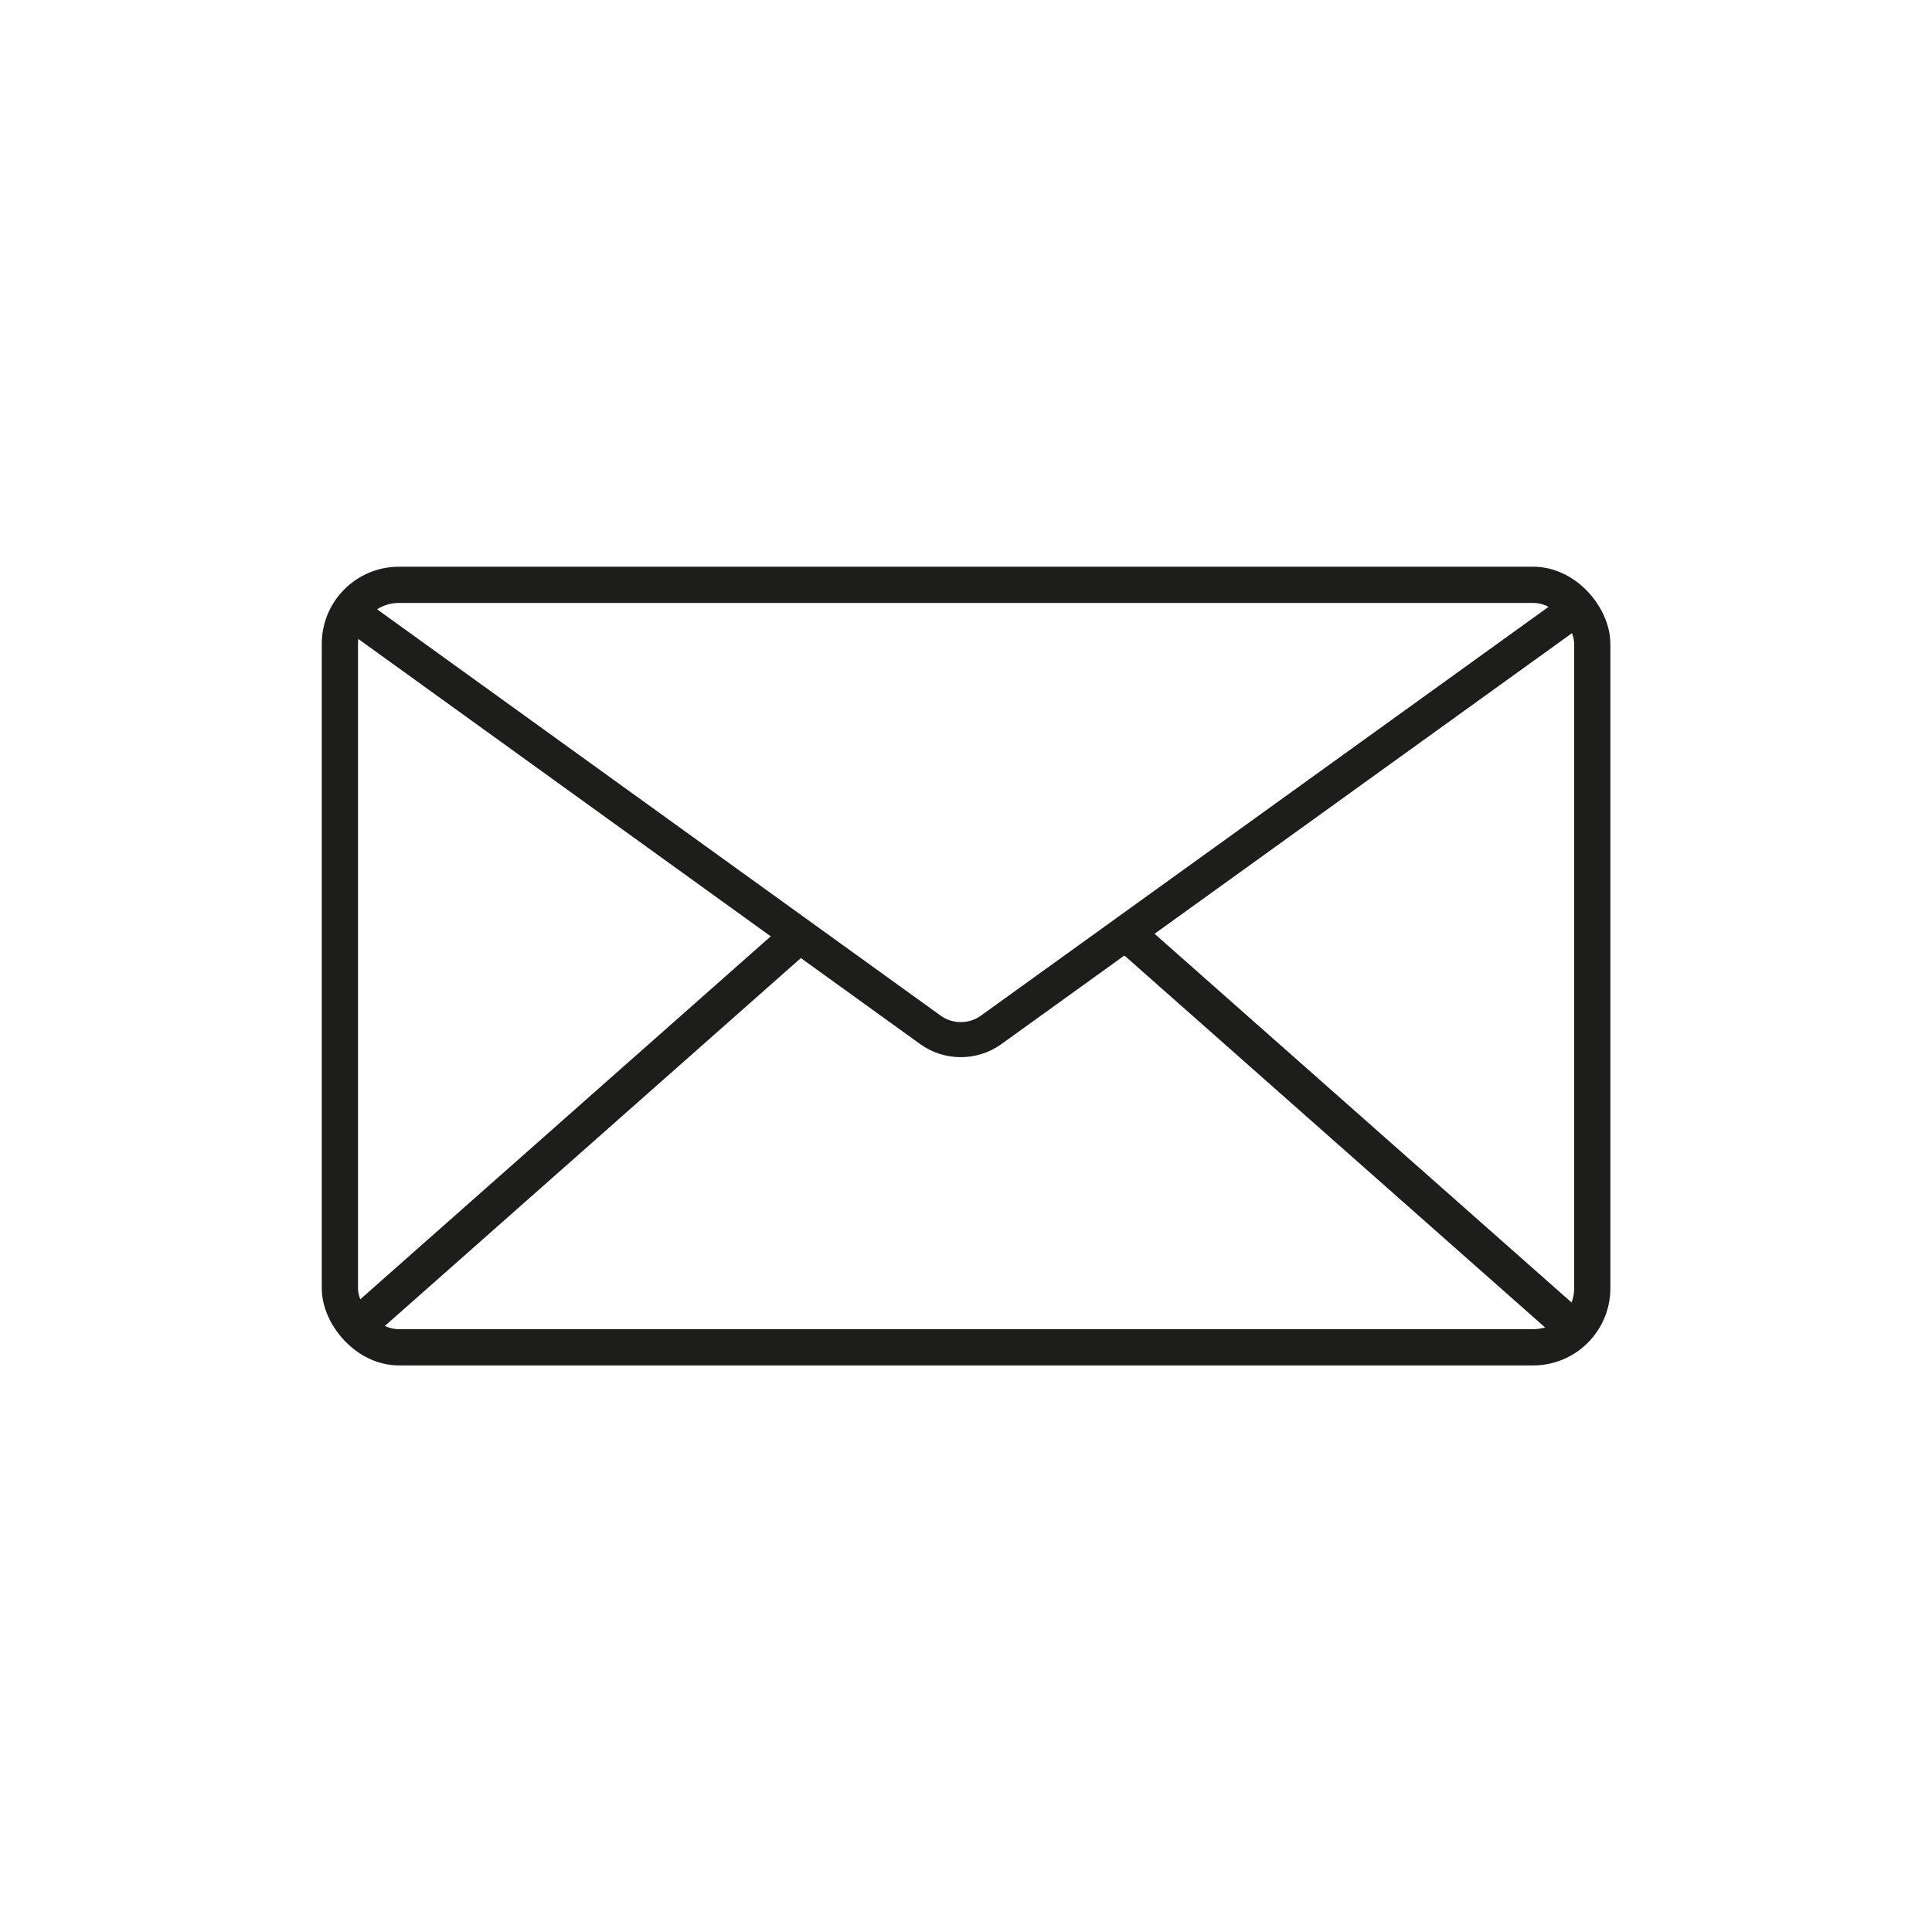
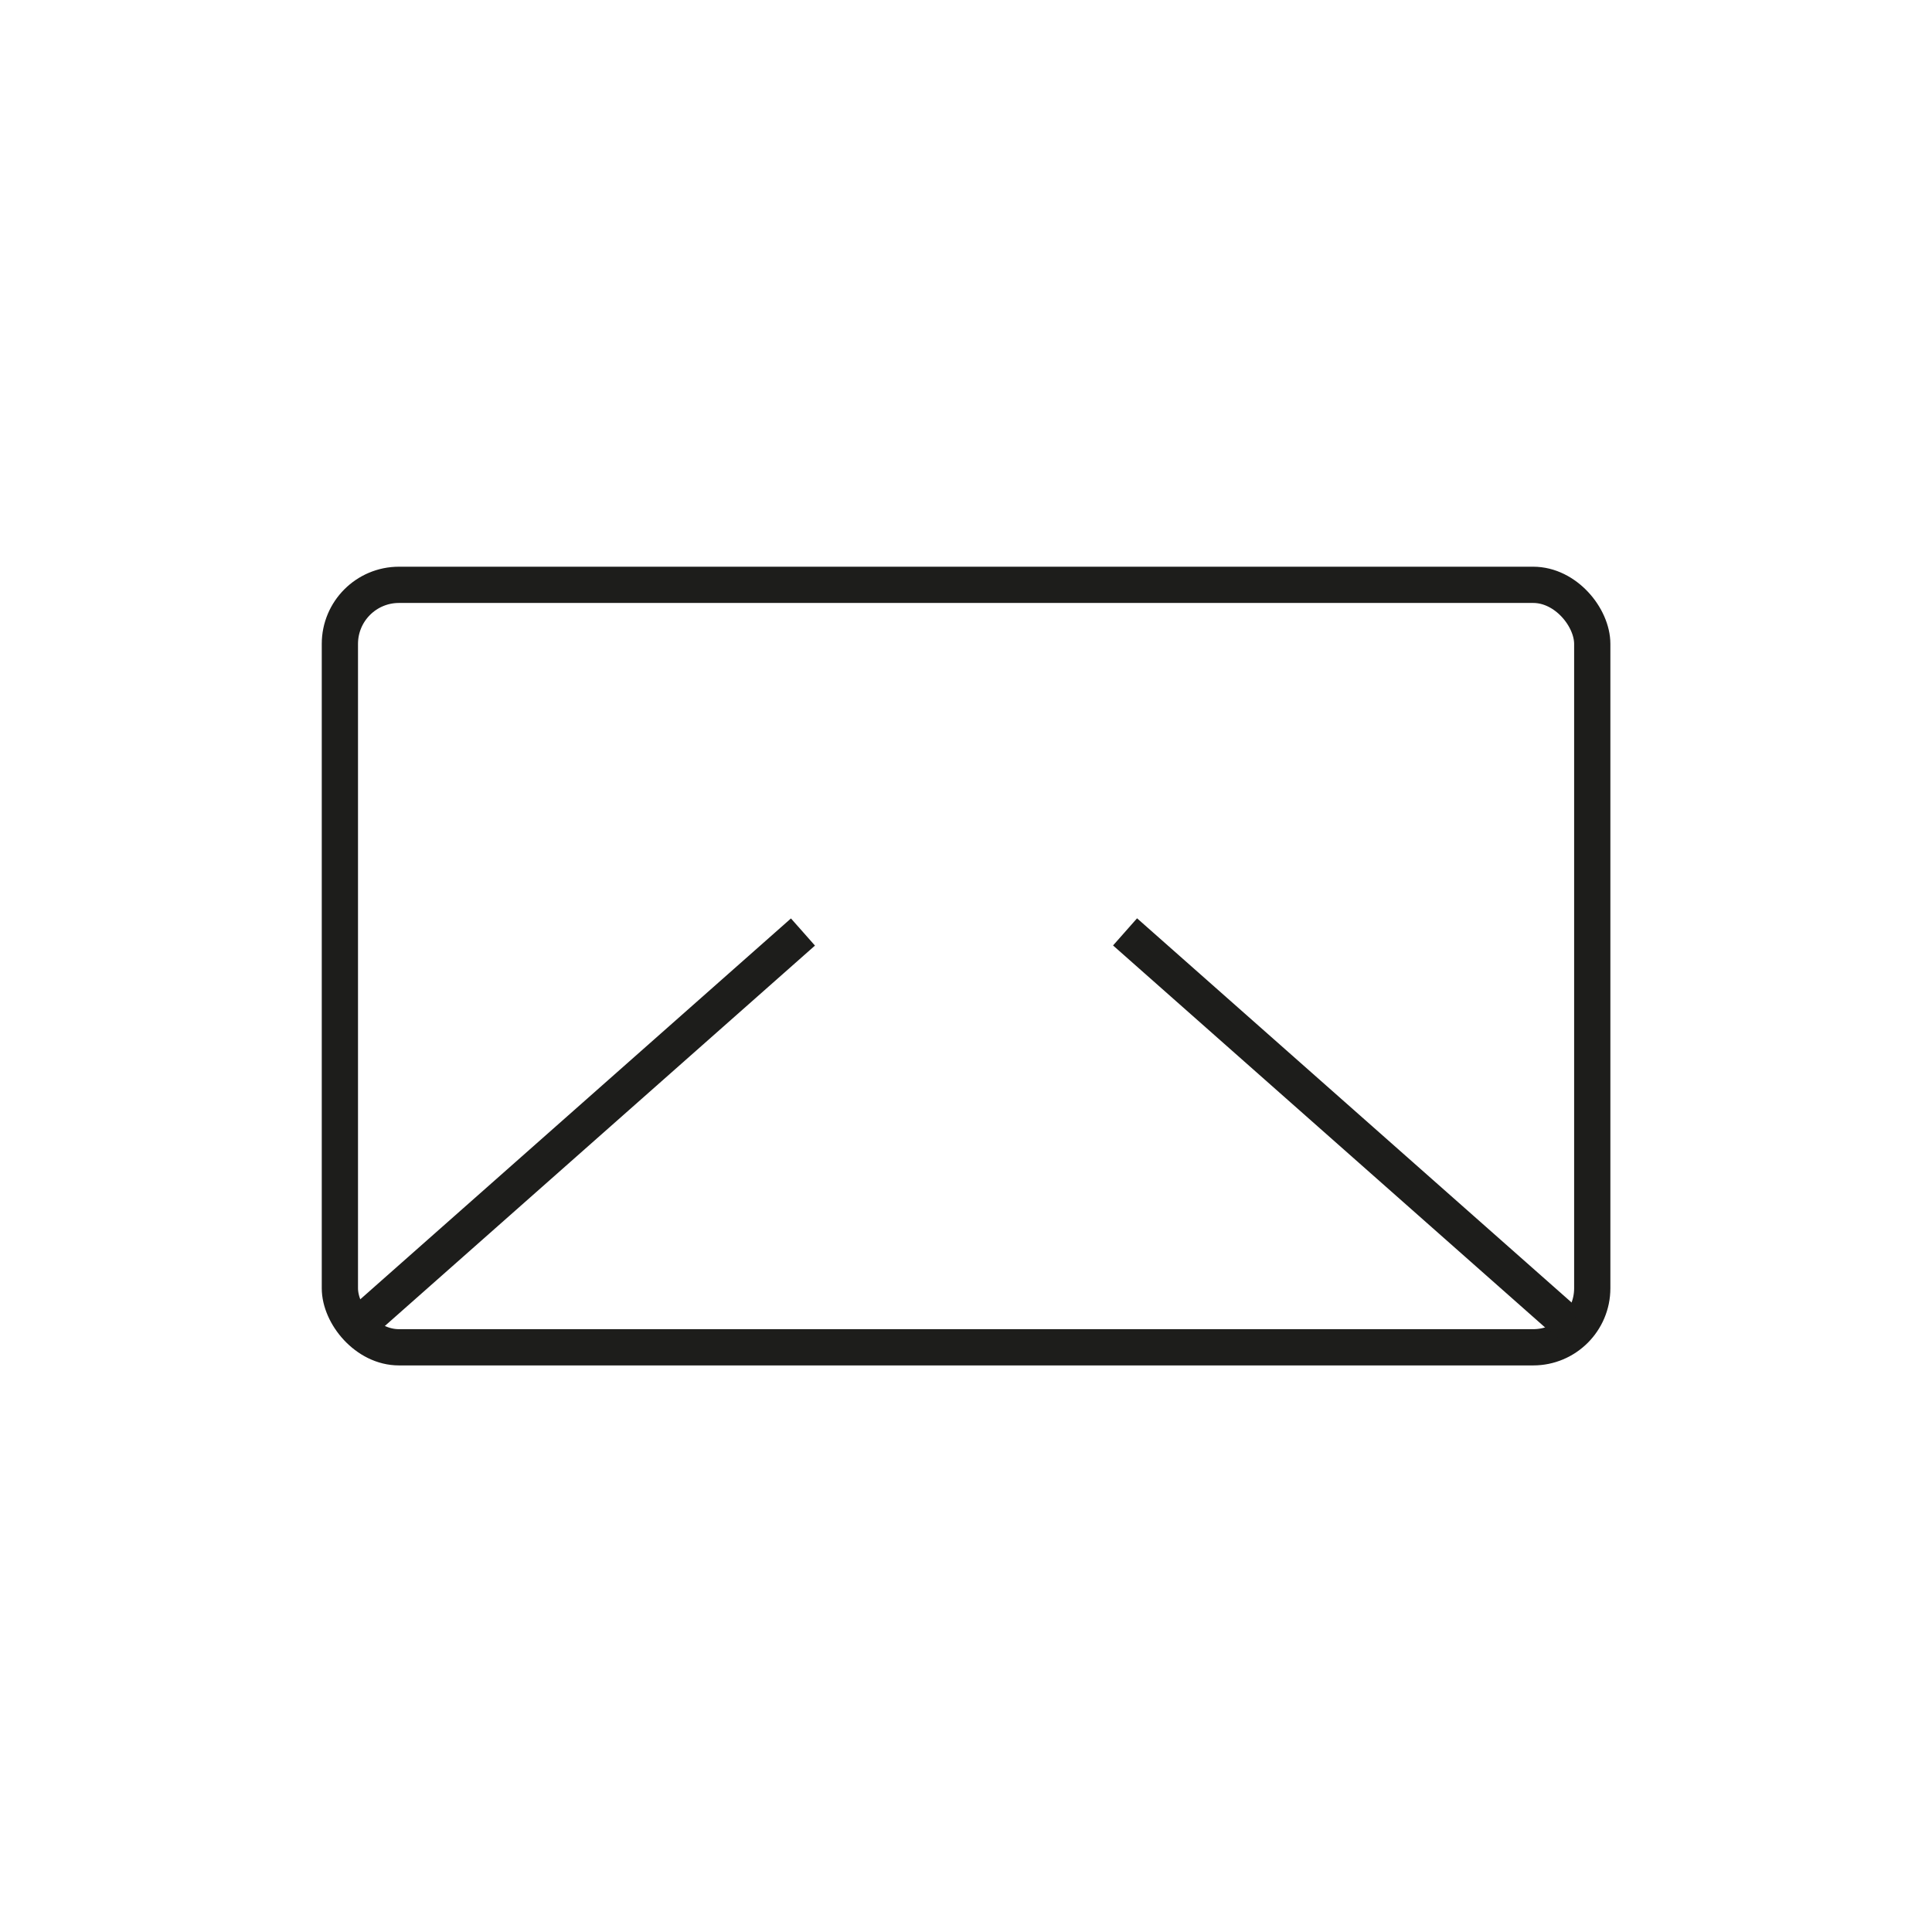
<svg xmlns="http://www.w3.org/2000/svg" id="Ebene_1" data-name="Ebene 1" viewBox="0 0 145.52 145.52">
  <defs>
    <style>
      .cls-1 {
        stroke-width: 0px;
      }

      .cls-1, .cls-2, .cls-3 {
        fill: none;
      }

      .cls-2 {
        stroke-width: 2.64px;
      }

      .cls-2, .cls-3 {
        stroke: #1d1d1b;
        stroke-miterlimit: 10;
      }

      .cls-3 {
        stroke-width: 2.73px;
      }
    </style>
  </defs>
  <circle class="cls-1" cx="72.76" cy="72.76" r="72.76" />
  <rect class="cls-3" x="25.6" y="44.05" width="94.33" height="57.43" rx="4.45" ry="4.45" />
-   <path class="cls-2" d="M118.66,45.88l-44.06,31.73c-1.35.94-3.18.93-4.52-.04l-43.73-31.53" />
  <line class="cls-3" x1="27.11" y1="99.71" x2="60.48" y2="70.2" />
  <line class="cls-3" x1="118.16" y1="99.74" x2="84.74" y2="70.19" />
</svg>